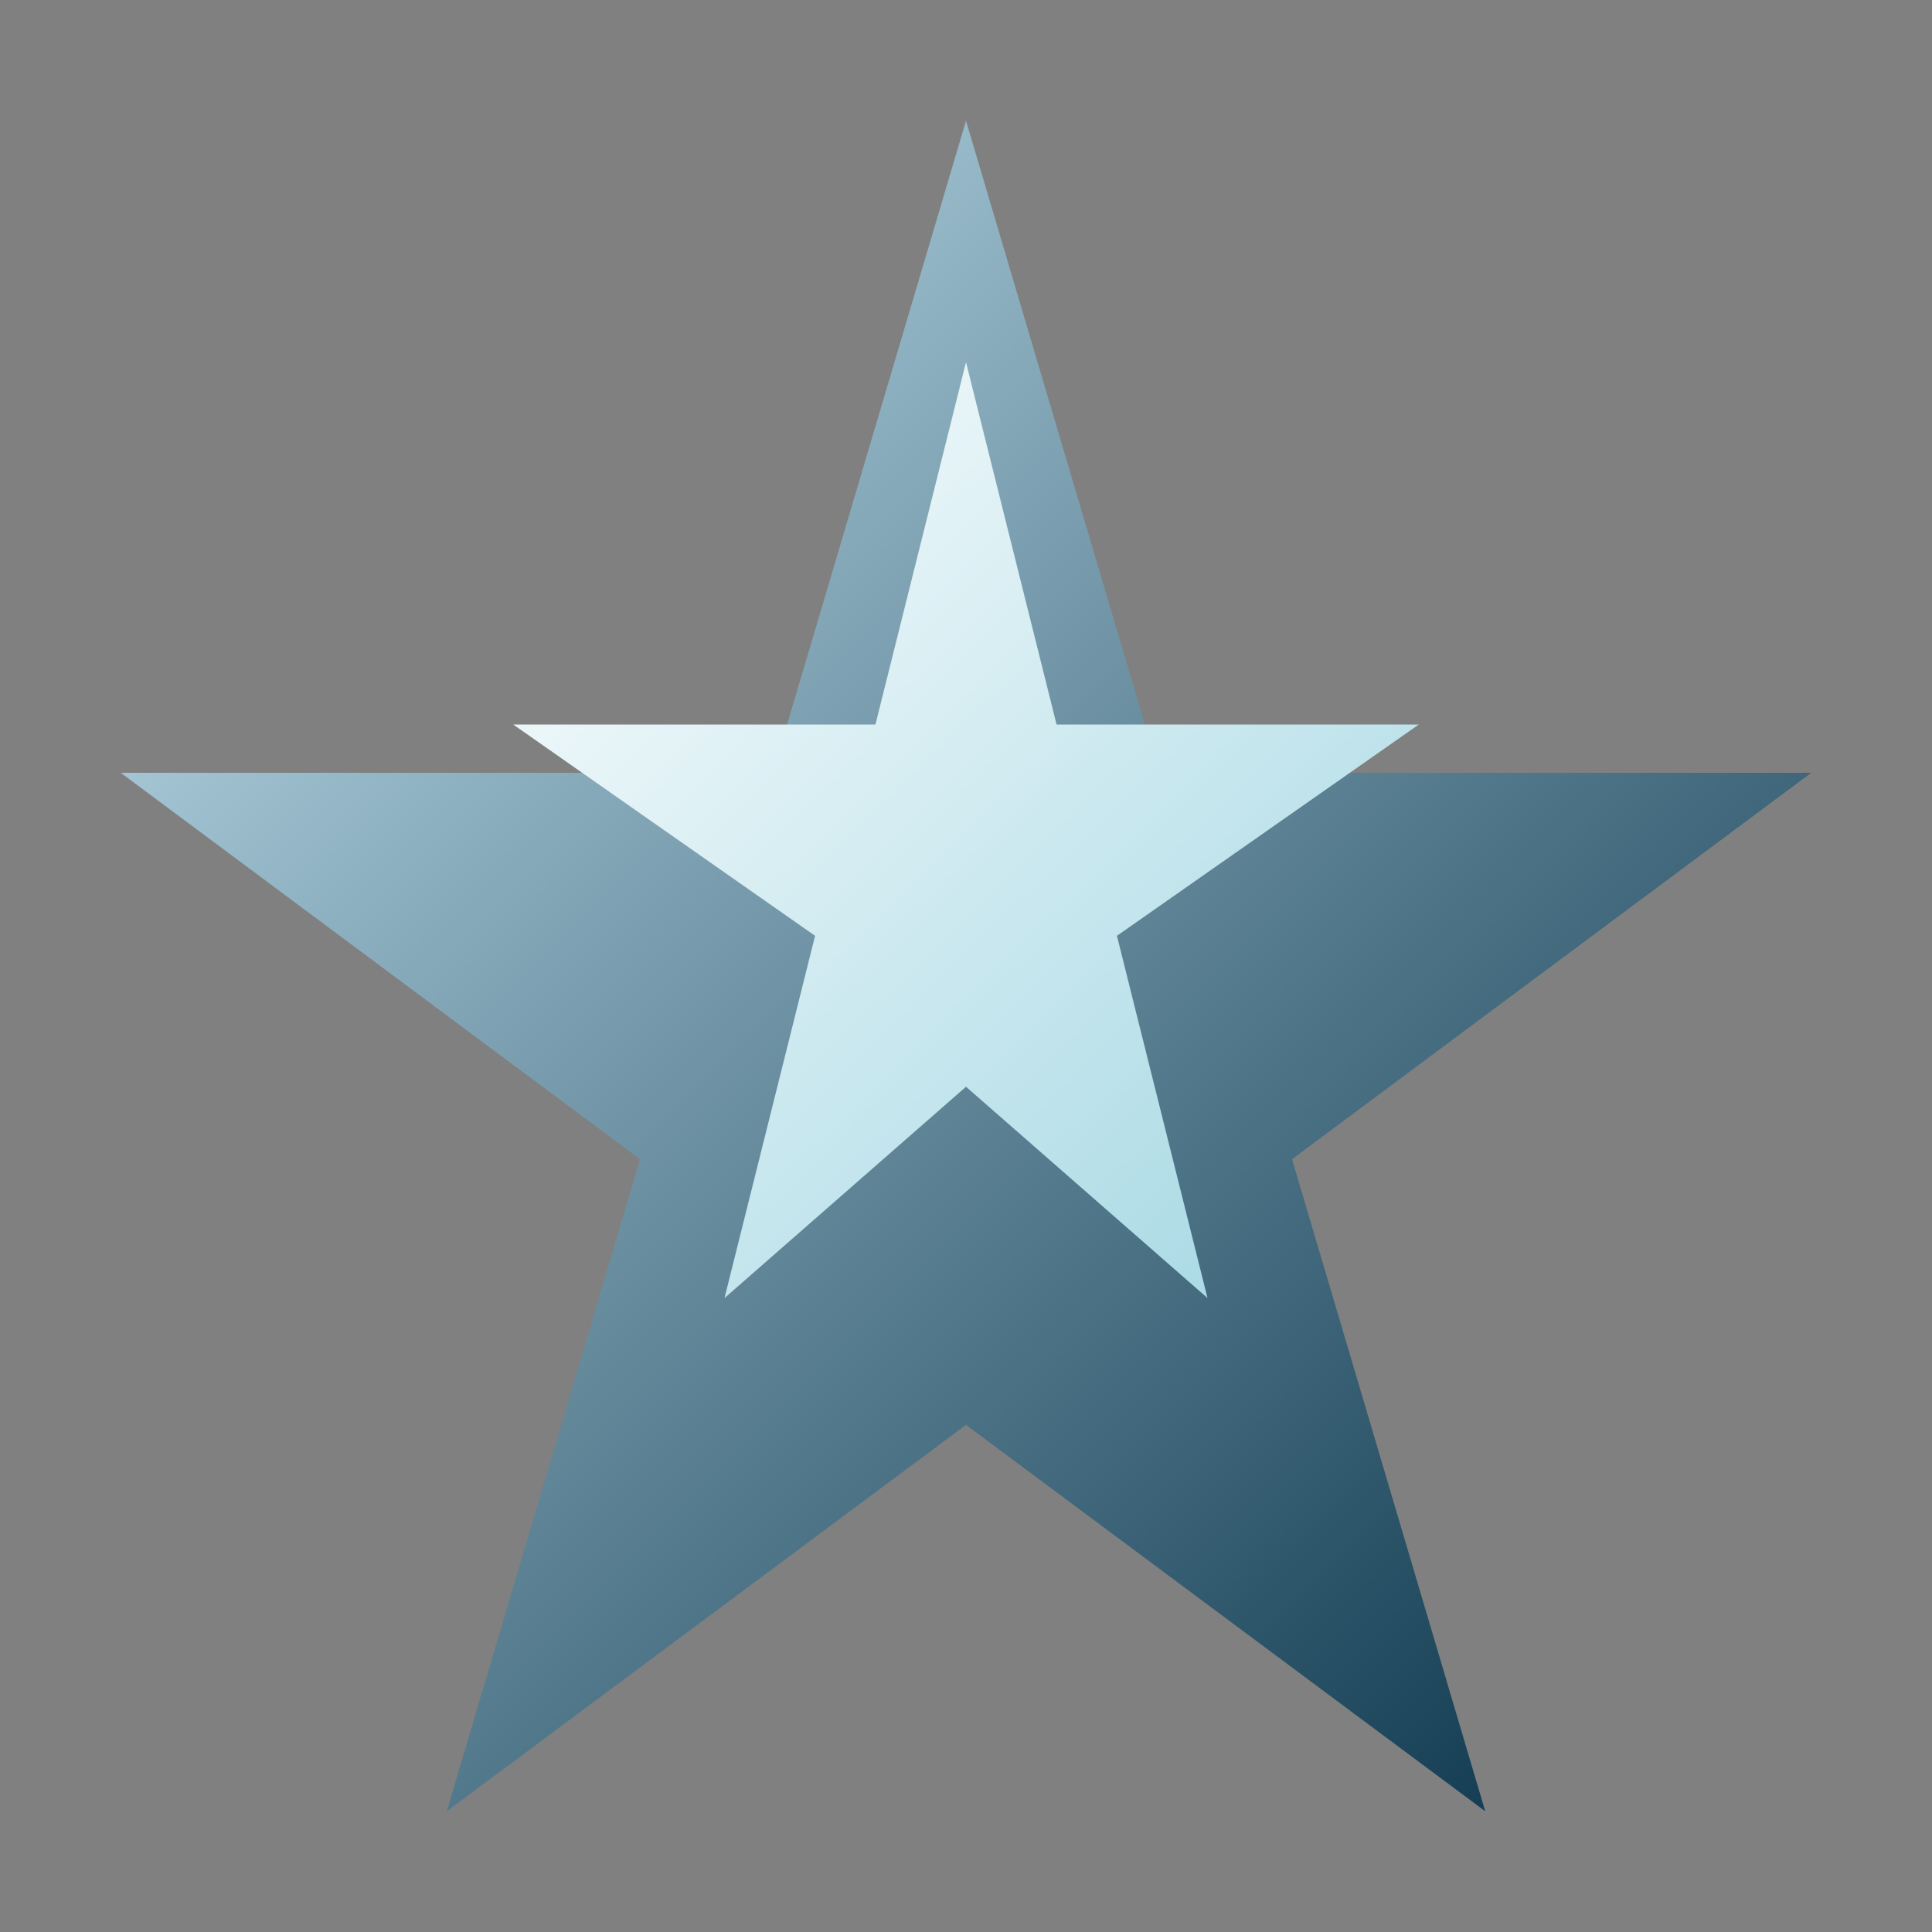
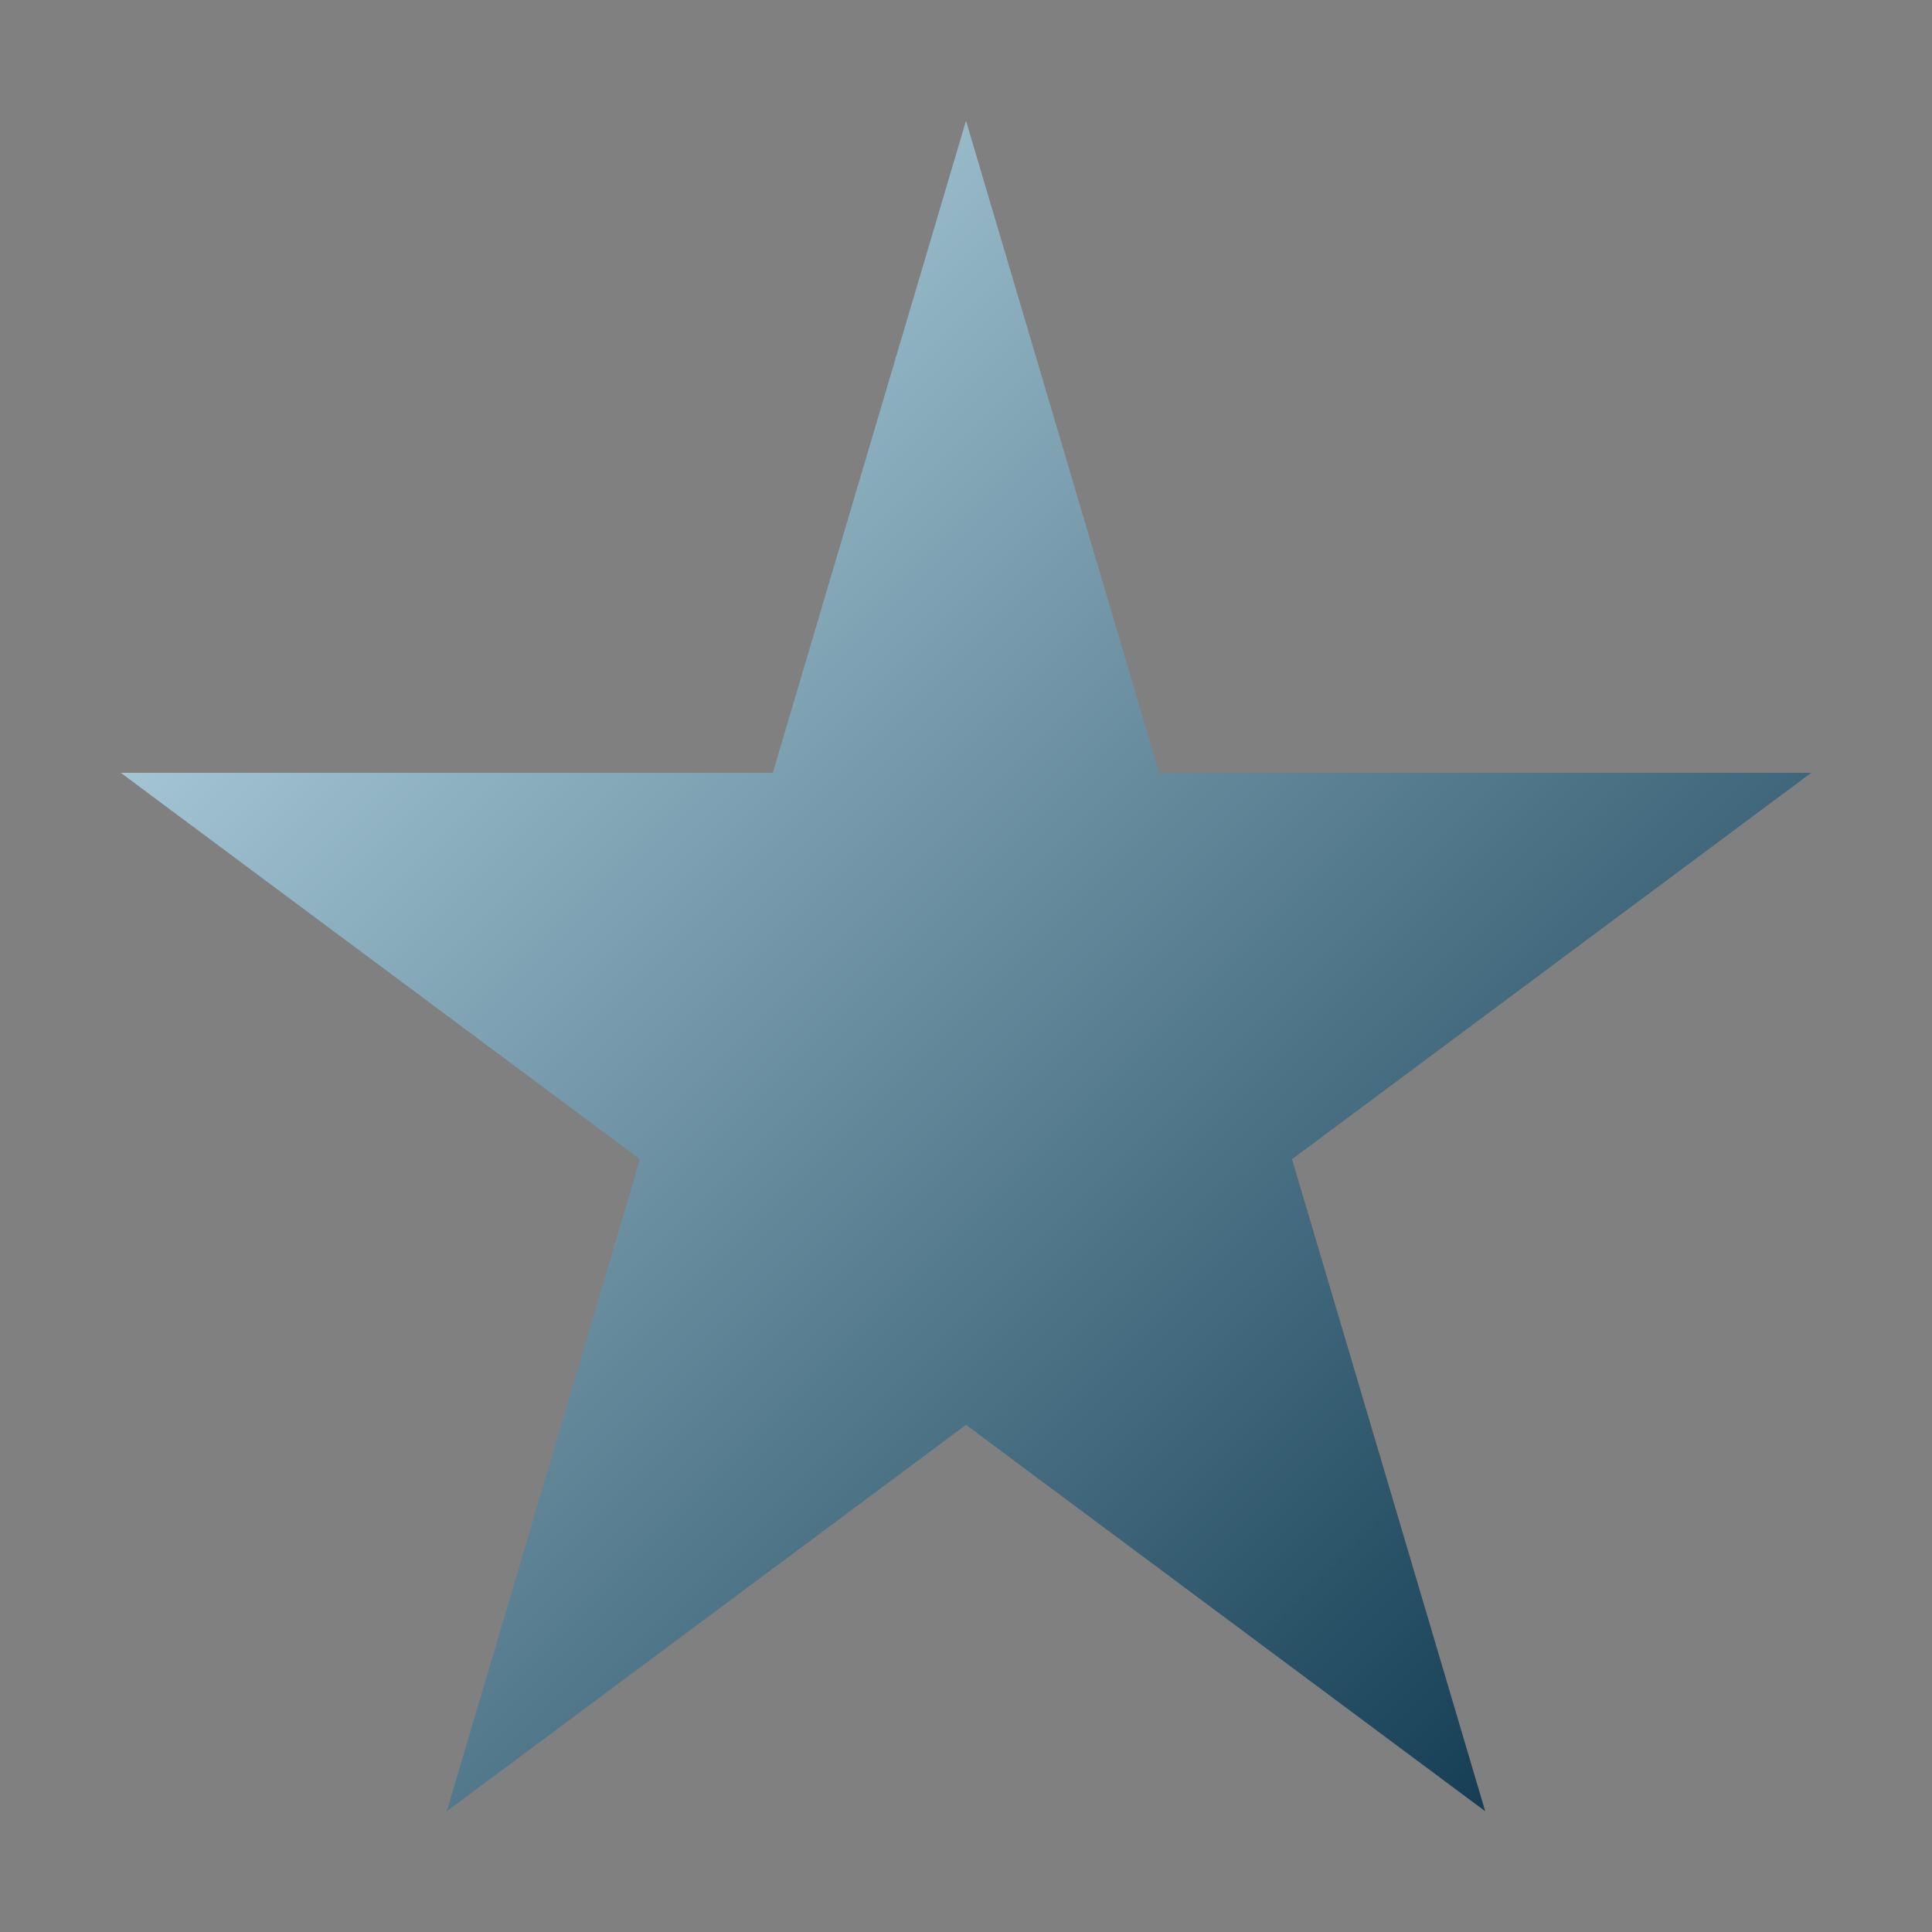
<svg xmlns="http://www.w3.org/2000/svg" width="32" height="32" viewBox="0 0 32 32" fill="none">
  <rect x="0" y="0" width="32" height="32" fill="#808080" stroke="none" />
  <path d="M16 2L19.2 12.8H30L21.4 19.2L24.6 30L16 23.6L7.4 30L10.6 19.2L2 12.8H12.8L16 2Z" fill="url(#paint0_linear)" />
-   <path d="M16 6L17.5 12H23.5L18.5 15.5L20 21.5L16 18L12 21.5L13.5 15.5L8.5 12H14.5L16 6Z" fill="url(#paint1_linear)" />
  <defs>
    <linearGradient id="paint0_linear" x1="2" y1="2" x2="30" y2="30" gradientUnits="userSpaceOnUse">
      <stop offset="0" stop-color="#C9E9F6" />
      <stop offset="1" stop-color="#022C43" />
    </linearGradient>
    <linearGradient id="paint1_linear" x1="8.5" y1="6" x2="23.5" y2="21.5" gradientUnits="userSpaceOnUse">
      <stop offset="0" stop-color="#FFFFFF" />
      <stop offset="1" stop-color="#A1D6E2" />
    </linearGradient>
  </defs>
</svg>